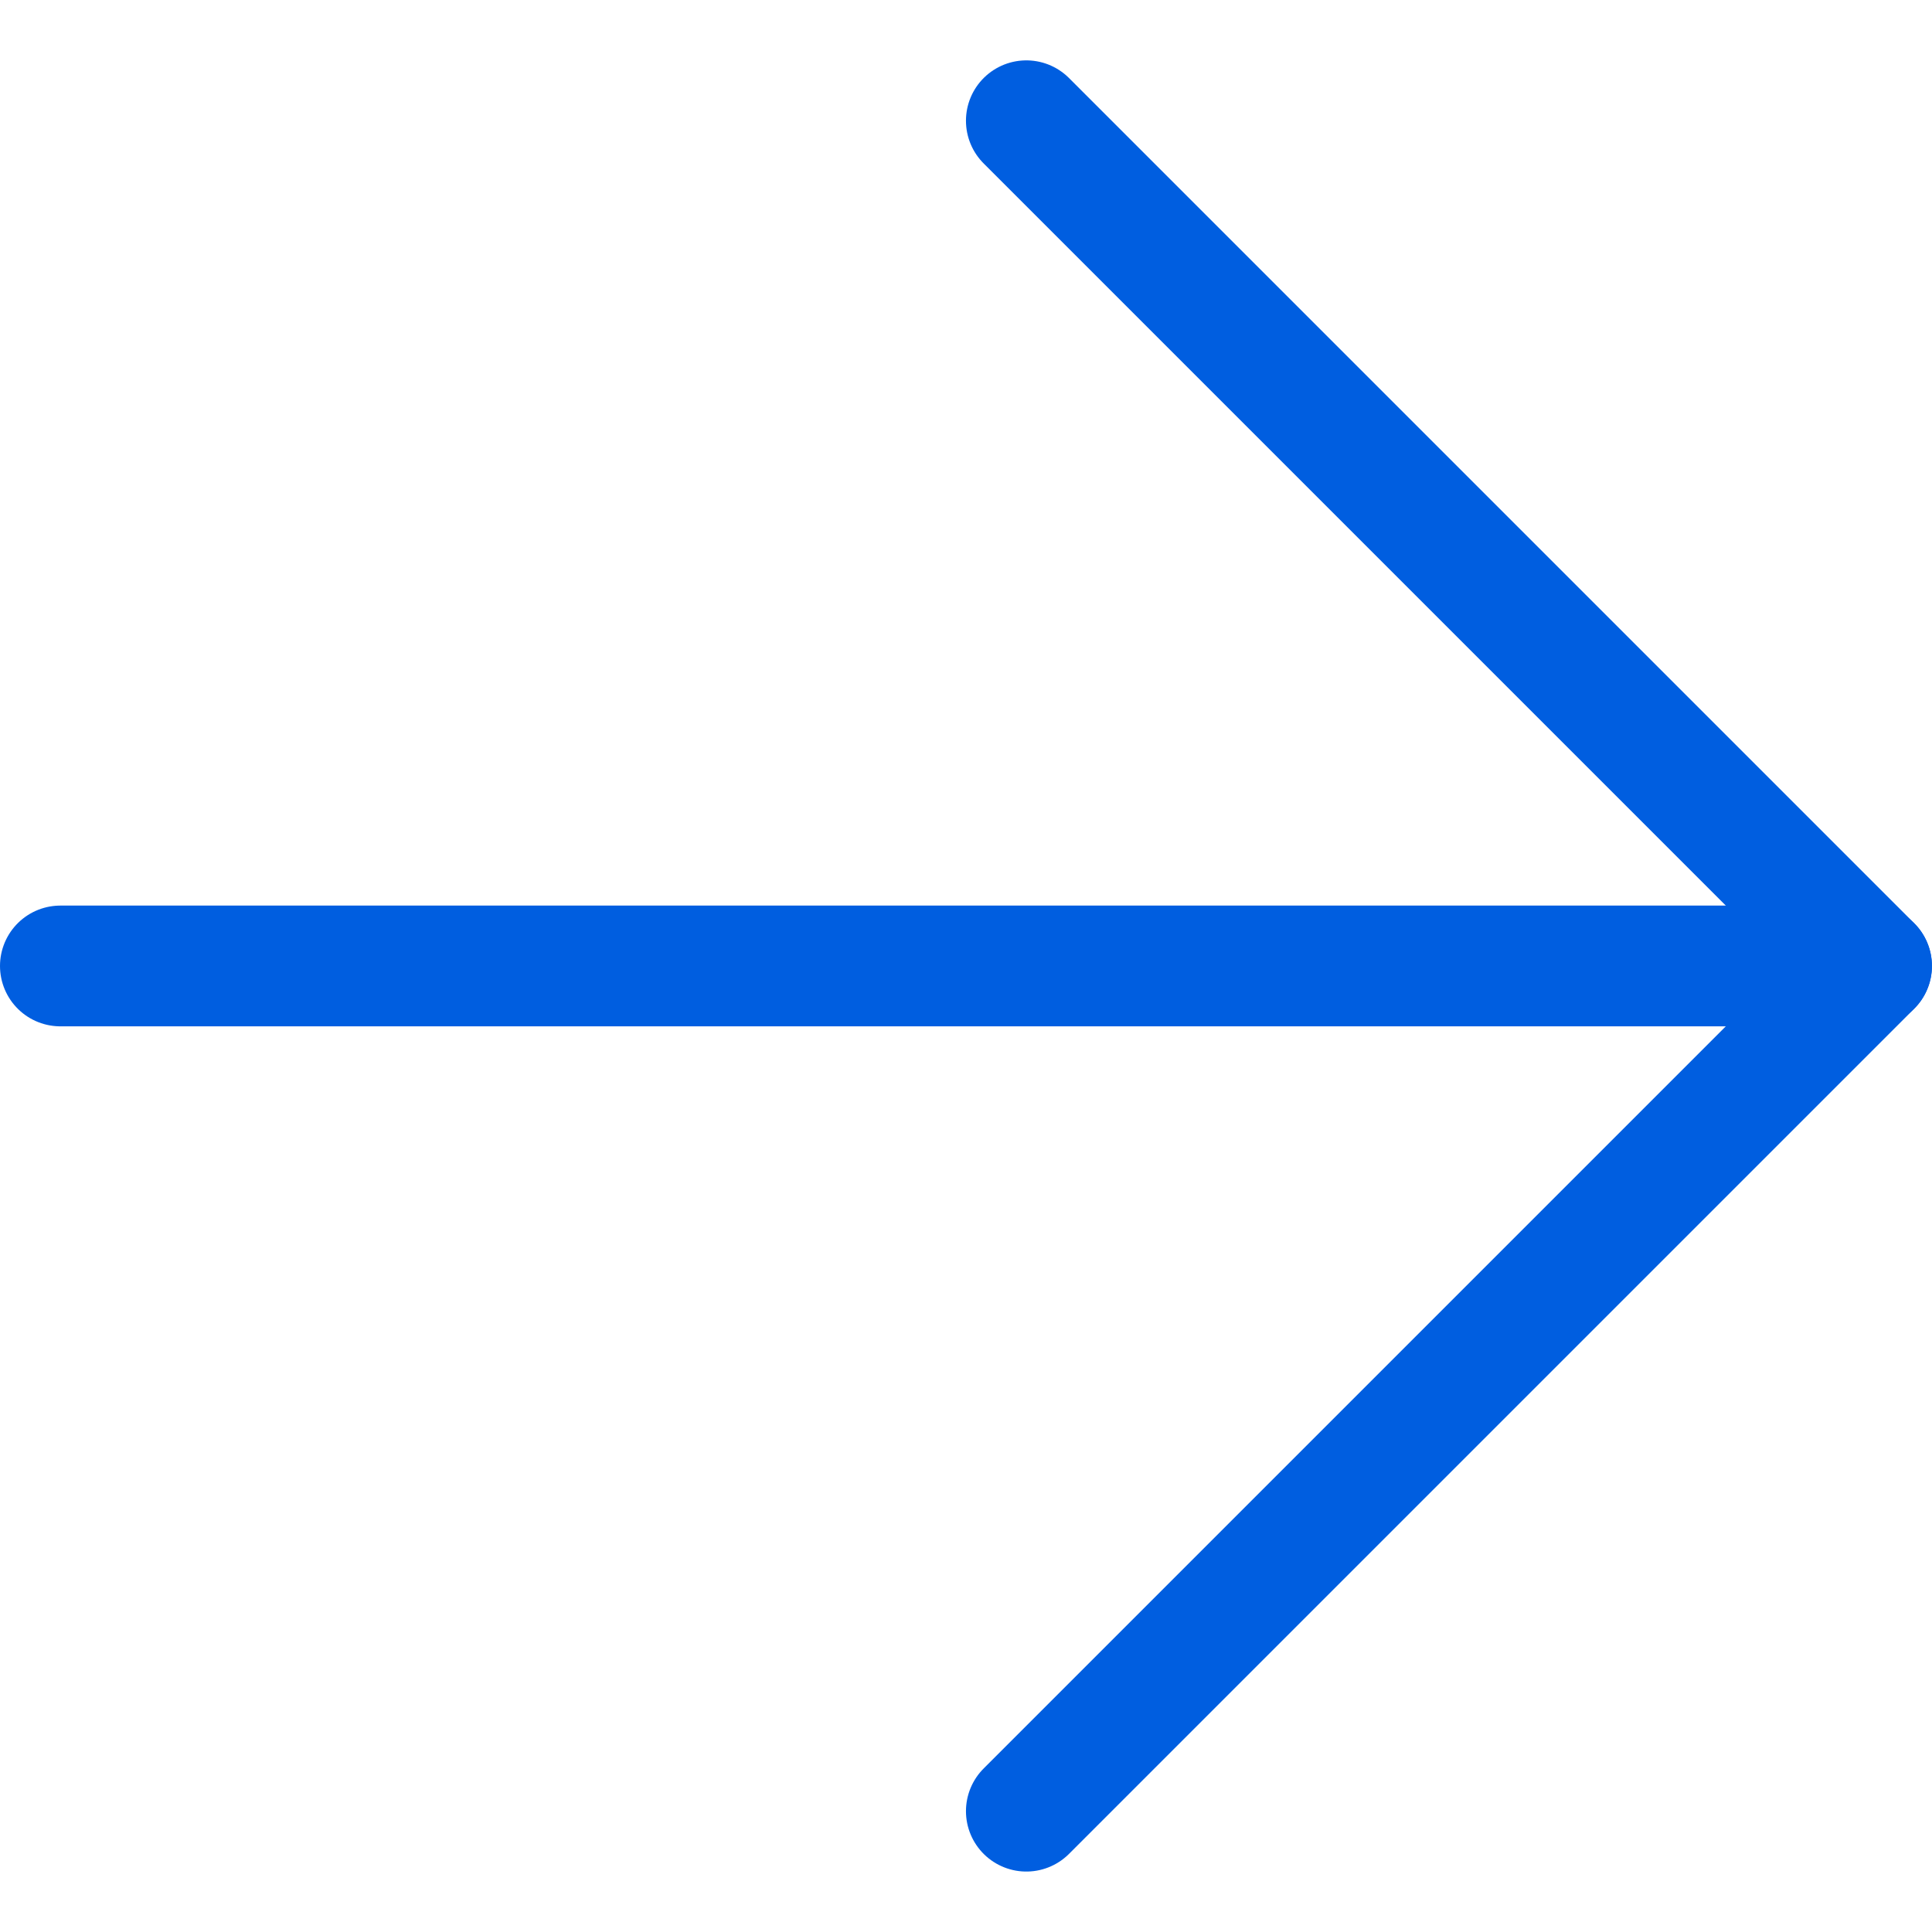
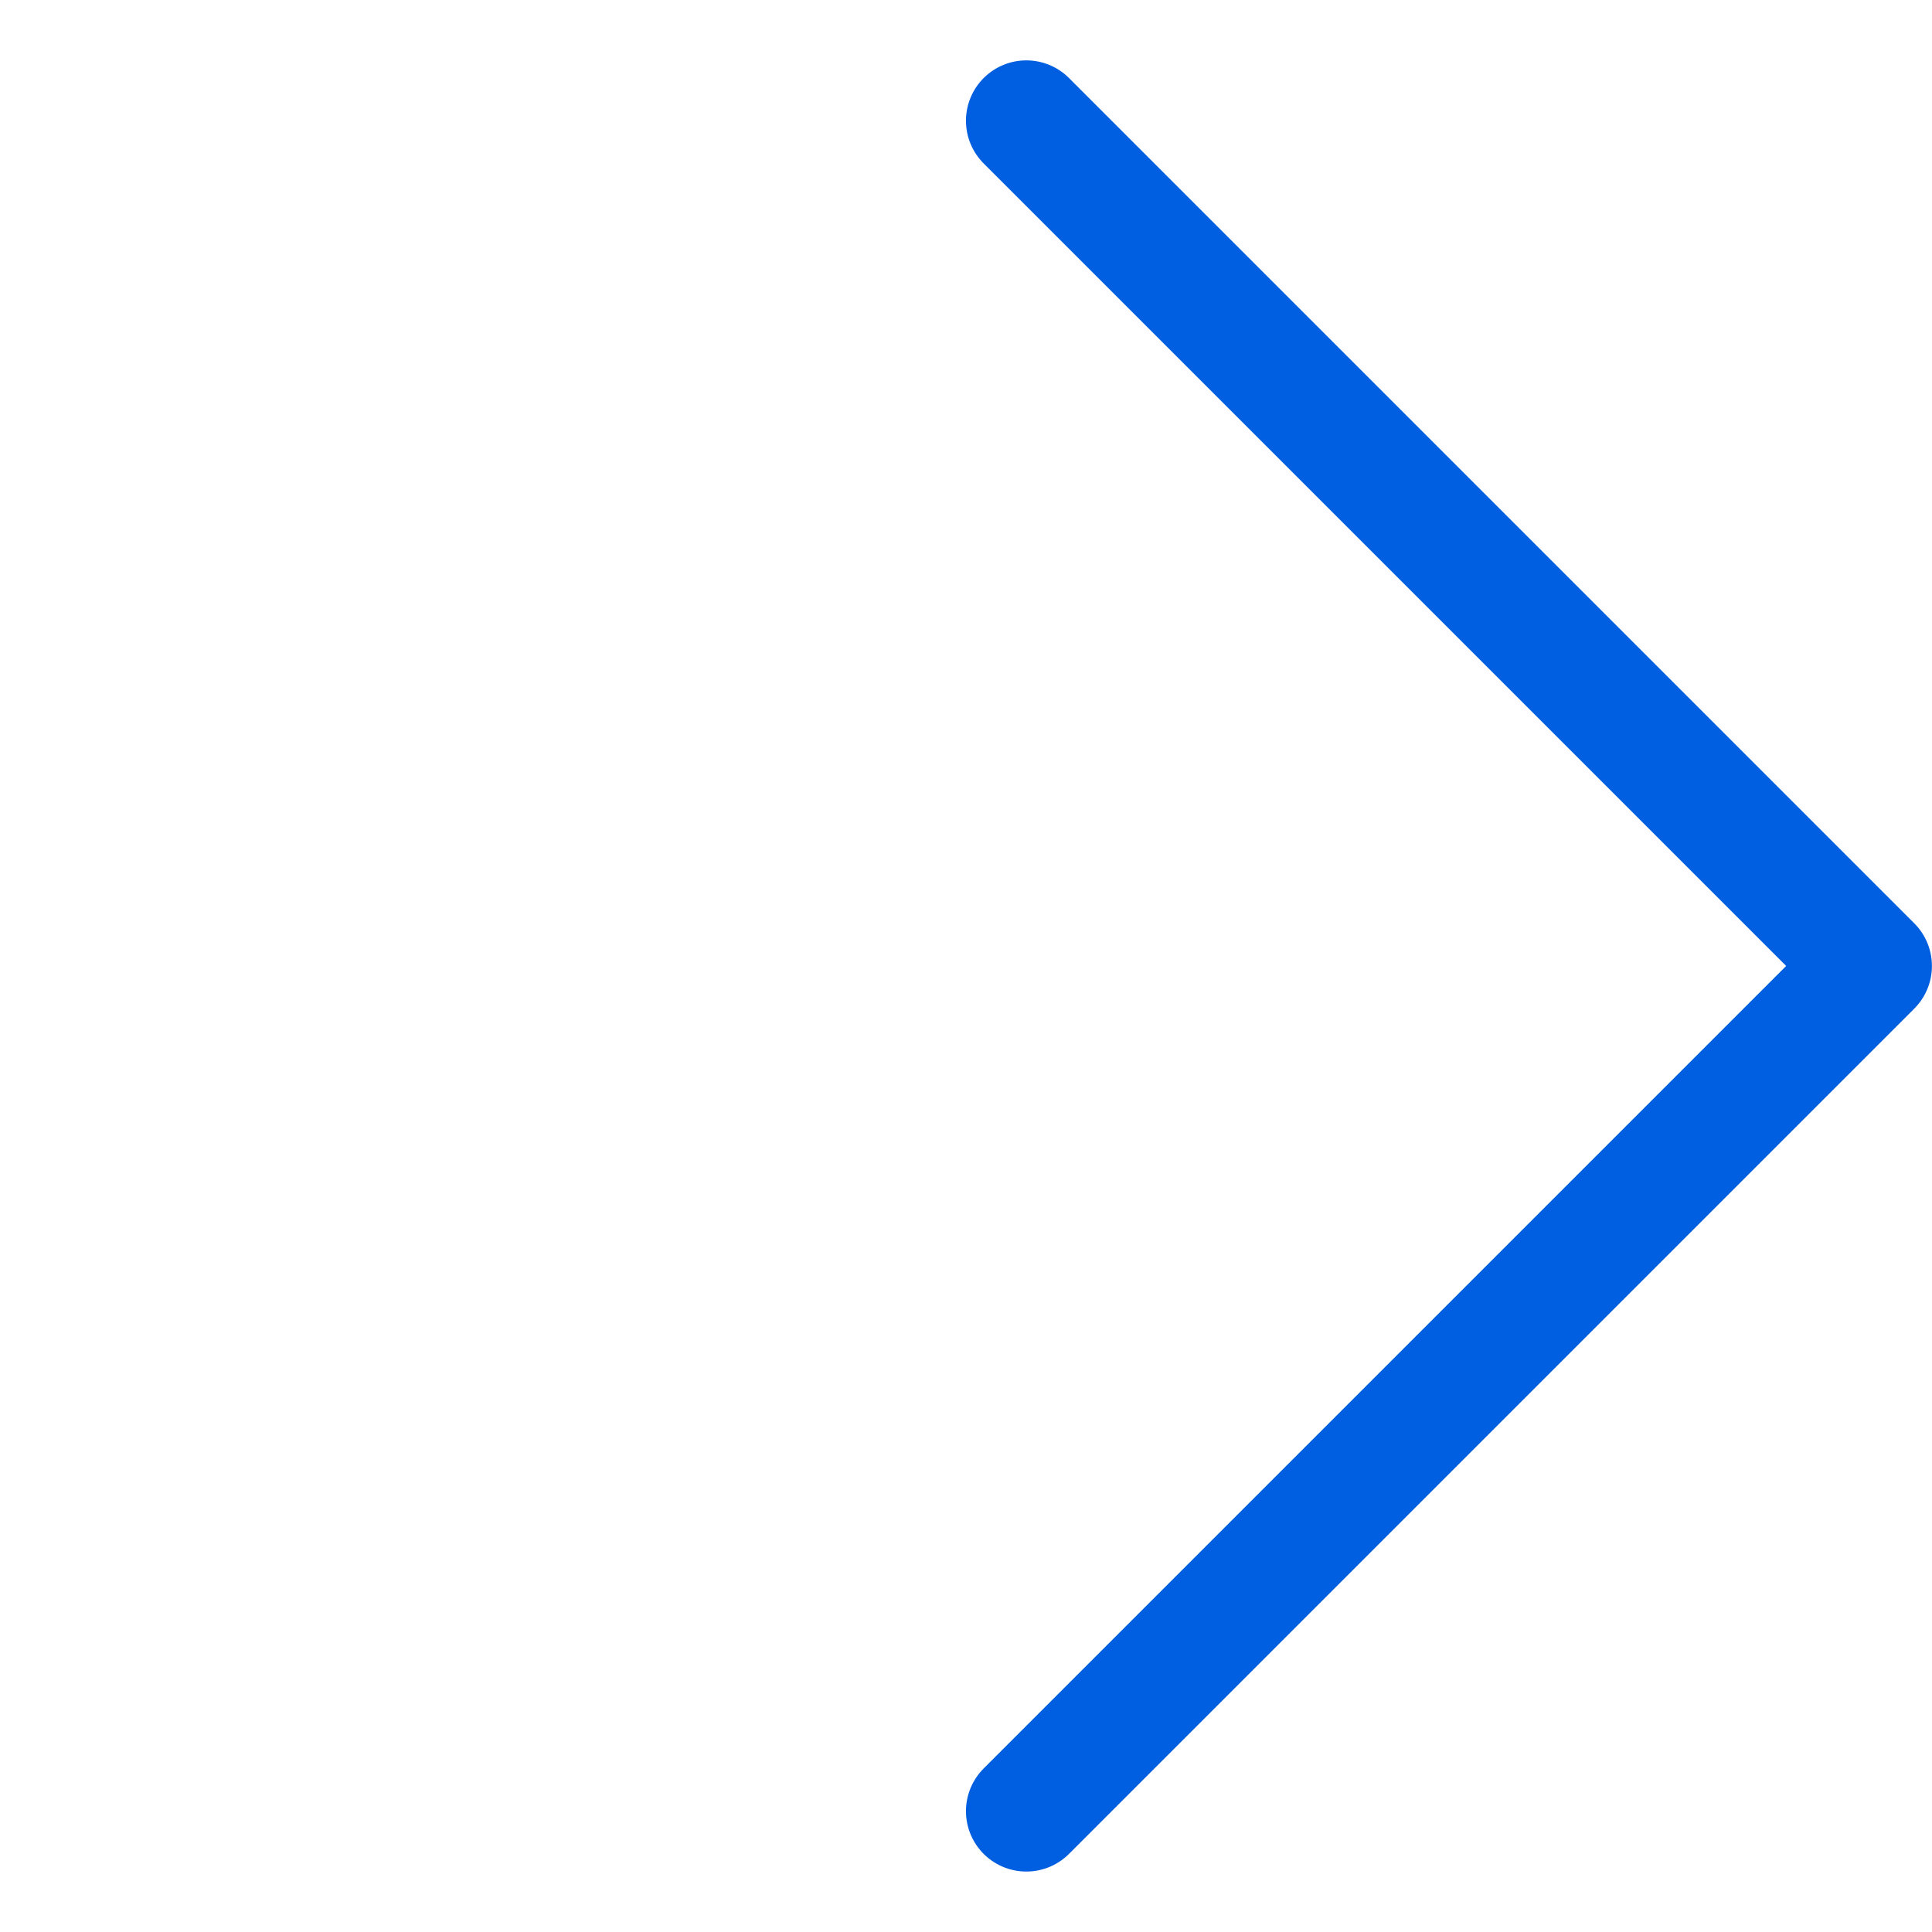
<svg xmlns="http://www.w3.org/2000/svg" viewBox="0 0 200 200">
  <g transform="matrix(8.333,0,0,8.333,0,0)">
-     <path d="M0.75 12L23.25 12" fill="none" stroke="#005ee0" stroke-linecap="round" stroke-linejoin="round" stroke-width="1.5" />
    <path d="M12.75 22.5L23.25 12 12.75 1.5" fill="none" stroke="#005ee0" stroke-linecap="round" stroke-linejoin="round" stroke-width="1.5" />
  </g>
</svg>